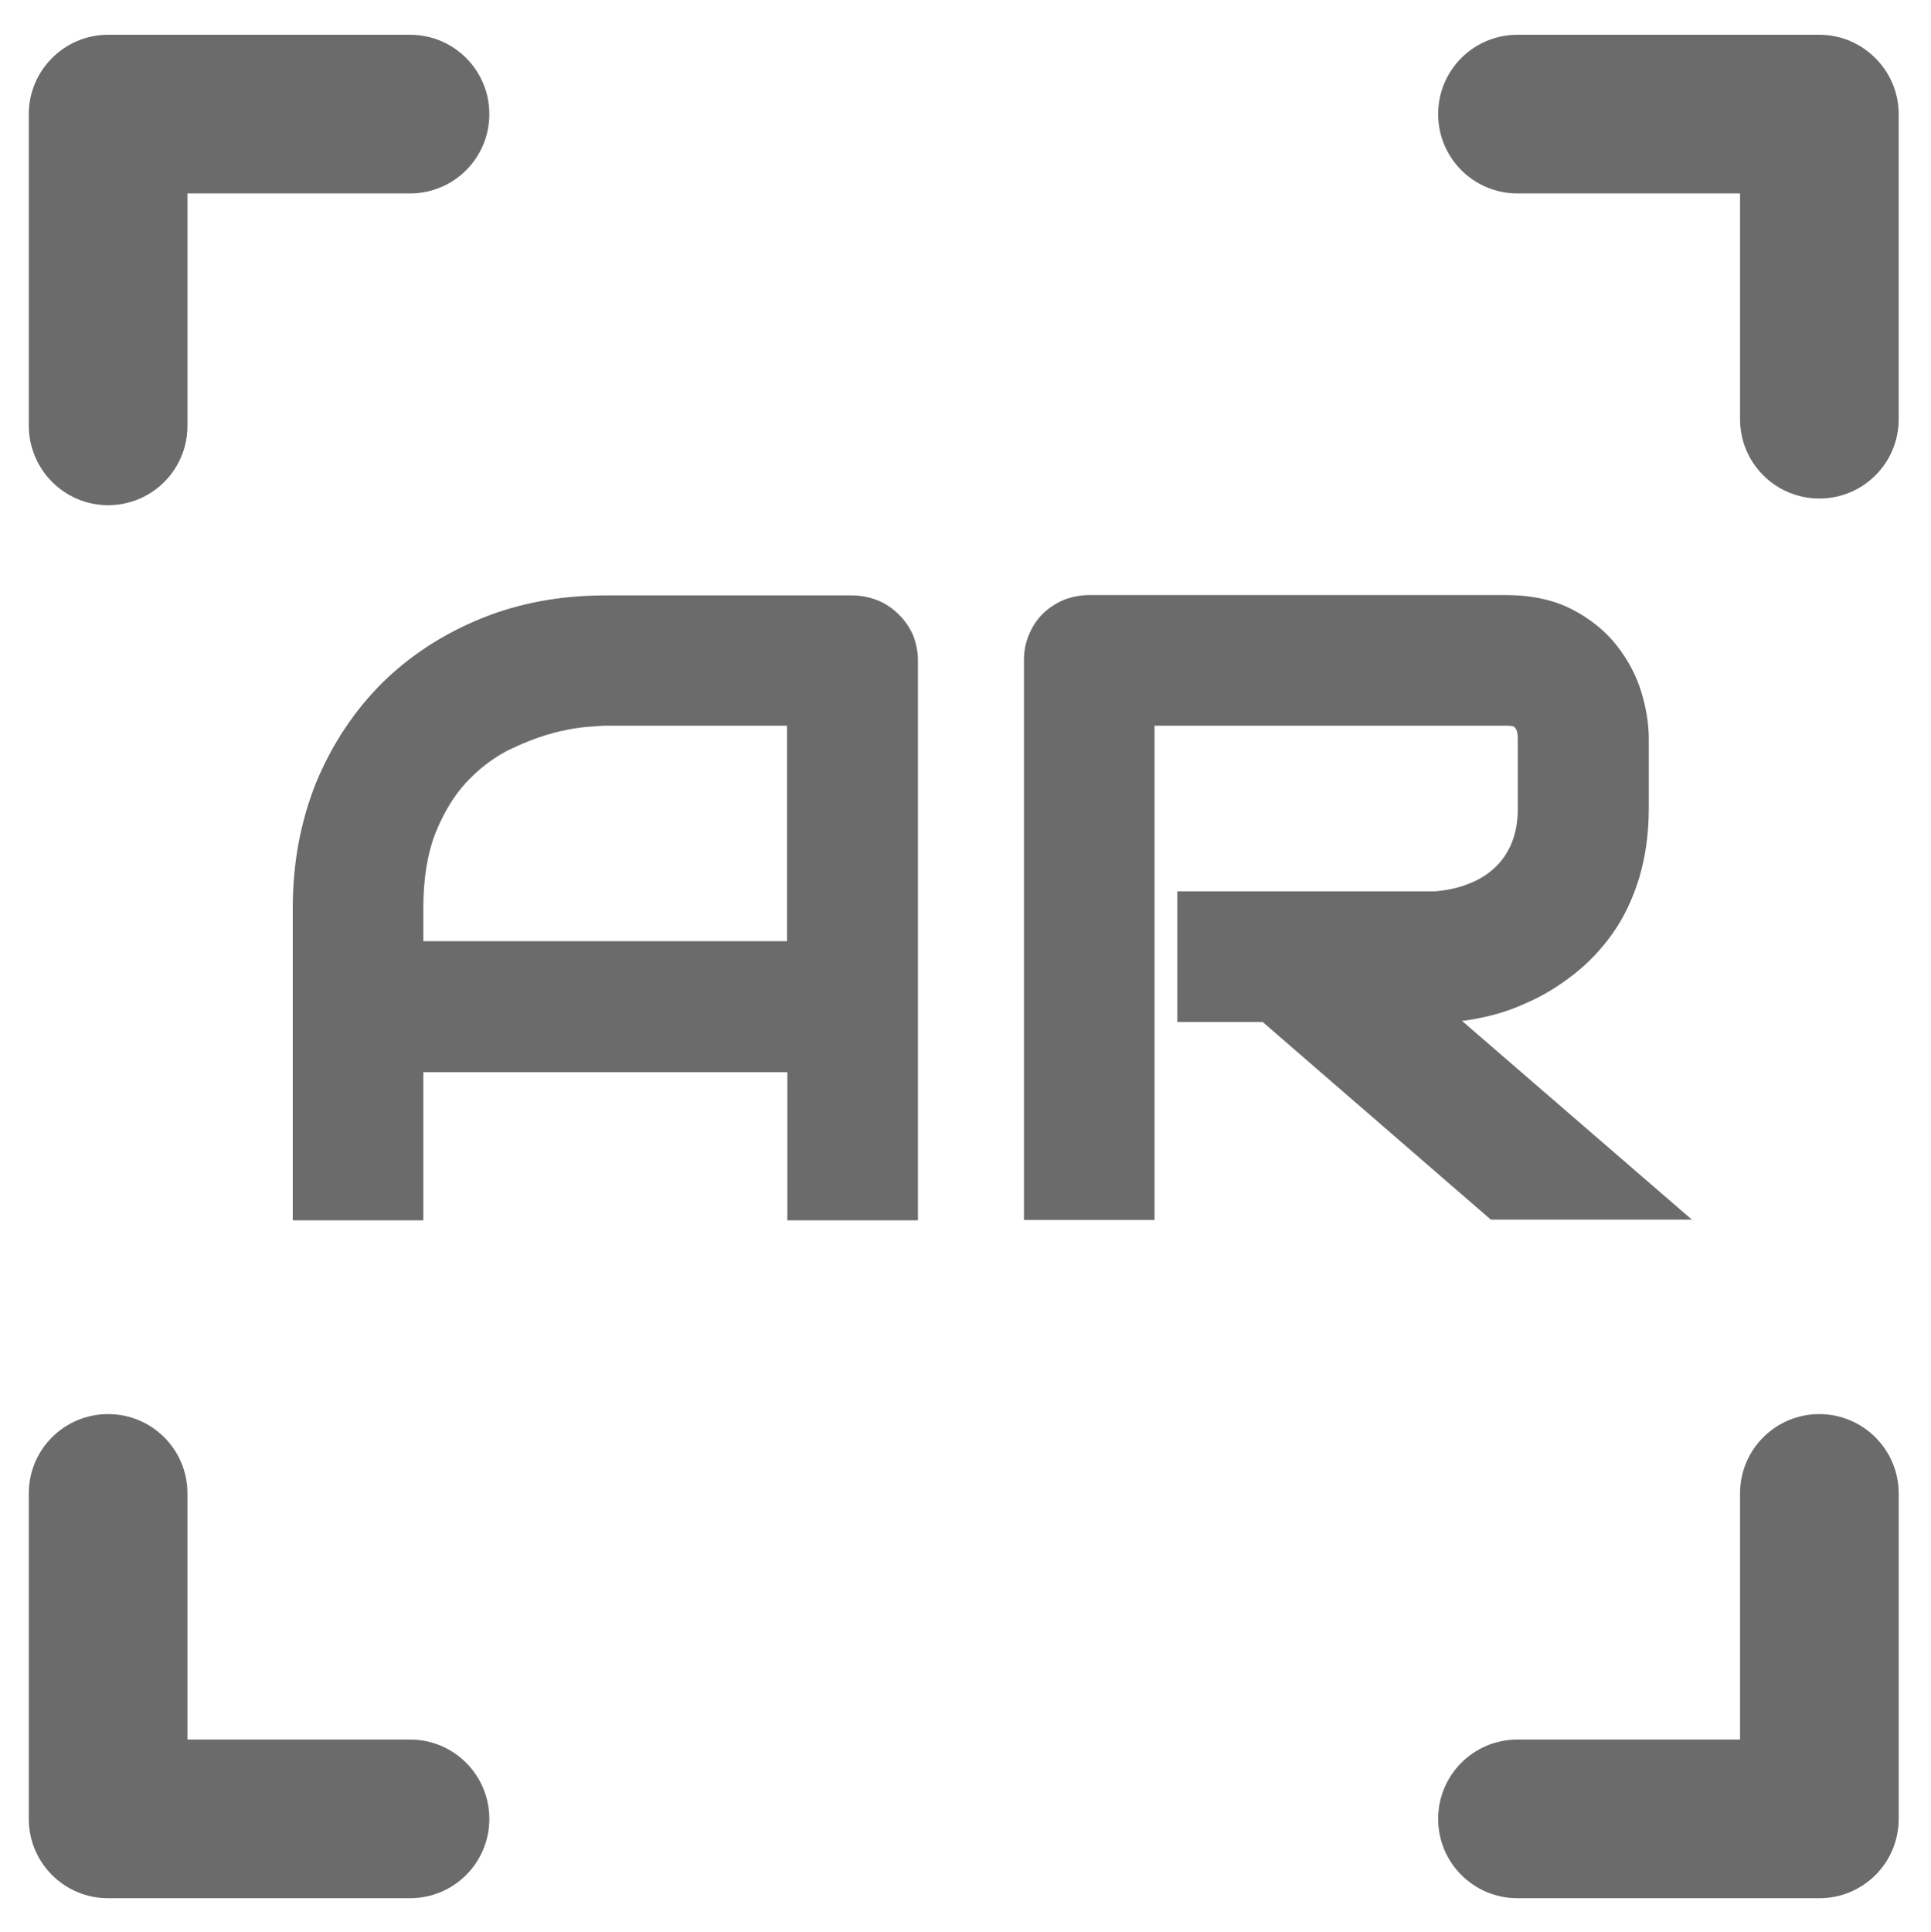
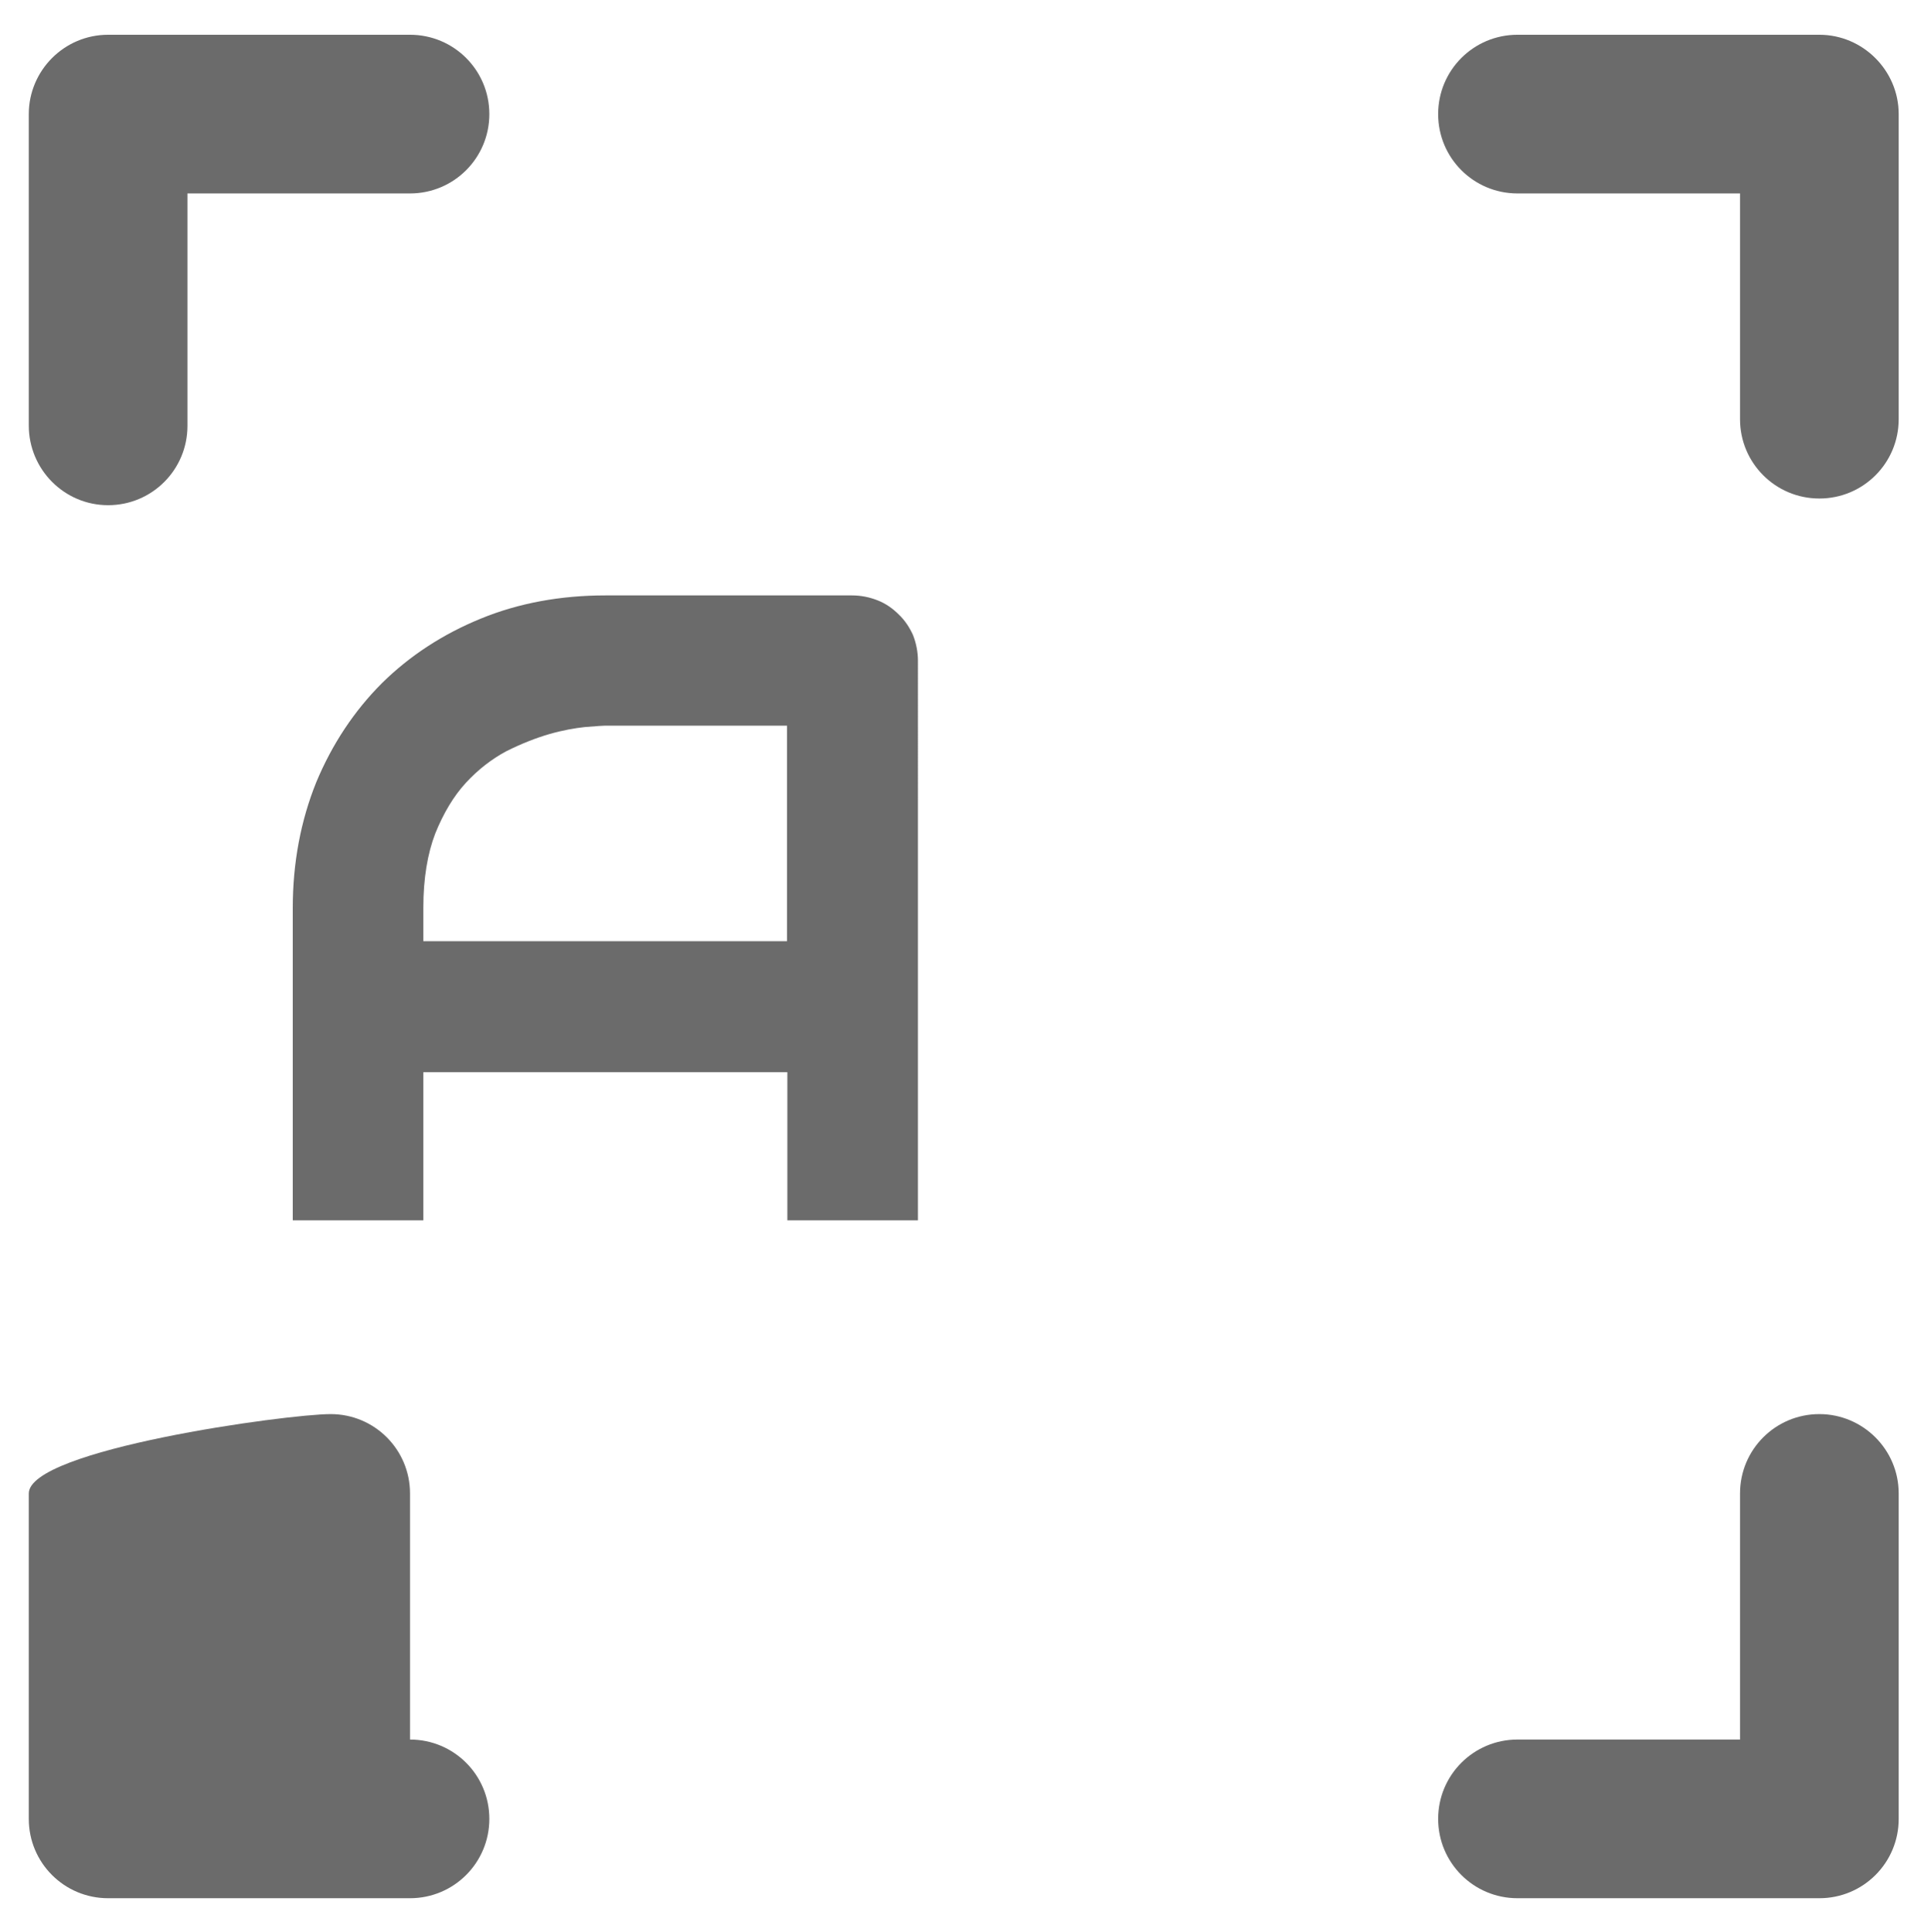
<svg xmlns="http://www.w3.org/2000/svg" version="1.1" id="Layer_1" x="0px" y="0px" viewBox="0 0 550.1 550.3" style="enable-background:new 0 0 550.1 550.3;" xml:space="preserve">
  <style type="text/css">
	.st0{display:none;}
	
		.st1{display:inline;fill:#FFFFFF;stroke:#231F20;stroke-width:15.598;stroke-linecap:round;stroke-linejoin:round;stroke-miterlimit:10;}
	.st2{display:none;fill:#111827;}
	.st3{fill:#6B6B6B;}
</style>
  <g class="st0">
    <polyline class="st1" points="445,415.9 277.4,462.7 106.3,415.4  " />
  </g>
  <path class="st2" d="M181.4,161.7l-8-4c-0.3-0.1-0.6-0.1-0.9,0l-8,4c-0.3,0.2-0.6,0.5-0.6,0.9v10c0,0.4,0.2,0.7,0.6,0.9l8,4  c0.3,0.1,0.6,0.1,0.9,0l8-4c0.3-0.2,0.6-0.5,0.6-0.9v-10C182,162.2,181.8,161.8,181.4,161.7z M180,171.9l-6,3v-7.8l6-3V171.9z   M166,164.2l6,3v7.8l-6-3V164.2z M178.8,162.5l-5.8,2.9l-5.8-2.9l5.8-2.9L178.8,162.5z" />
  <g>
-     <path class="st3" d="M116.8,495.5H53.4v-70.1c0-12.5-10.1-22.6-22.6-22.6S8.2,412.9,8.2,425.4v92.7c0,12.5,10.1,22.6,22.6,22.6h86   c12.5,0,22.6-10.1,22.6-22.6S129.3,495.5,116.8,495.5z" />
+     <path class="st3" d="M116.8,495.5v-70.1c0-12.5-10.1-22.6-22.6-22.6S8.2,412.9,8.2,425.4v92.7c0,12.5,10.1,22.6,22.6,22.6h86   c12.5,0,22.6-10.1,22.6-22.6S129.3,495.5,116.8,495.5z" />
    <path class="st3" d="M30.8,143.9c12.5,0,22.6-10.1,22.6-22.6V55.1h63.4c12.5,0,22.6-10.1,22.6-22.6S129.3,9.9,116.8,9.9h-86   C18.3,9.9,8.2,20.1,8.2,32.5v88.7C8.2,133.7,18.3,143.9,30.8,143.9z" />
    <path class="st3" d="M518.3,9.9h-86c-12.5,0-22.6,10.1-22.6,22.6s10.1,22.6,22.6,22.6h63.4v64.3c0,12.5,10.1,22.6,22.6,22.6   s22.6-10.1,22.6-22.6V32.5C540.9,20.1,530.7,9.9,518.3,9.9z" />
    <path class="st3" d="M518.3,402.8c-12.5,0-22.6,10.1-22.6,22.6v70.1h-63.4c-12.5,0-22.6,10.1-22.6,22.6c0,12.5,10.1,22.6,22.6,22.6   h86c12.5,0,22.6-10.1,22.6-22.6v-92.7C540.9,412.9,530.7,402.8,518.3,402.8z" />
    <path class="st3" d="M256,175c-1.7-1.7-3.7-3.1-6-4s-4.7-1.4-7.3-1.4h-70.3c-12.7,0-24.7,2.2-35.4,6.6   c-10.8,4.4-20.3,10.6-28.2,18.4c-7.9,7.9-14.2,17.4-18.7,28.2c-4.4,10.9-6.7,22.9-6.7,35.8v89h37.2v-42.2h103.7v42.2h37.2V188.2   c0-2.5-0.5-5-1.4-7.3C259.1,178.7,257.8,176.7,256,175z M156.5,209.1c3.8-1.1,7.3-1.7,10.1-2c3.7-0.3,5.2-0.4,5.8-0.4h51.8v61.4   H120.6v-9.6c0-8.3,1.2-15.4,3.4-21.1c2.3-5.7,5.2-10.6,8.7-14.4c3.5-3.8,7.4-6.8,11.5-9C148.6,211.8,152.7,210.2,156.5,209.1z" />
-     <path class="st3" d="M482.2,347.6l-65.7-56.8c1.8-0.2,3.6-0.5,5.4-0.9c4.6-0.9,9.1-2.4,13.6-4.5c4.5-2,8.8-4.7,12.9-7.9   c4.1-3.2,7.8-7.1,11-11.6s5.7-9.8,7.5-15.6c1.8-5.9,2.8-12.6,2.8-20v-19.9c0-4.1-0.7-8.6-2.1-13.2c-1.4-4.7-3.8-9.2-7-13.3   s-7.5-7.6-12.7-10.3s-11.6-4.1-19-4.1H310.4c-2.6,0-5.1,0.5-7.4,1.4c-2.3,1-4.3,2.3-6,4s-3,3.7-3.9,6c-1,2.3-1.4,4.7-1.4,7.3v159.3   h37.2V206.7h99.9c0.5,0,1.1,0,1.8,0.1c0.3,0,0.6,0.1,0.8,0.3c0.2,0.1,0.4,0.4,0.6,0.8c0.1,0.2,0.4,1,0.4,2.7v19.7   c0,3.7-0.6,6.9-1.7,9.7c-1.1,2.7-2.7,5.1-4.7,7c-2.1,2-4.6,3.6-7.5,4.7c-2.9,1.2-6.2,1.9-9.7,2.2h-73.4v37.2h24.3l65,56.3h57.5   V347.6z" />
  </g>
</svg>